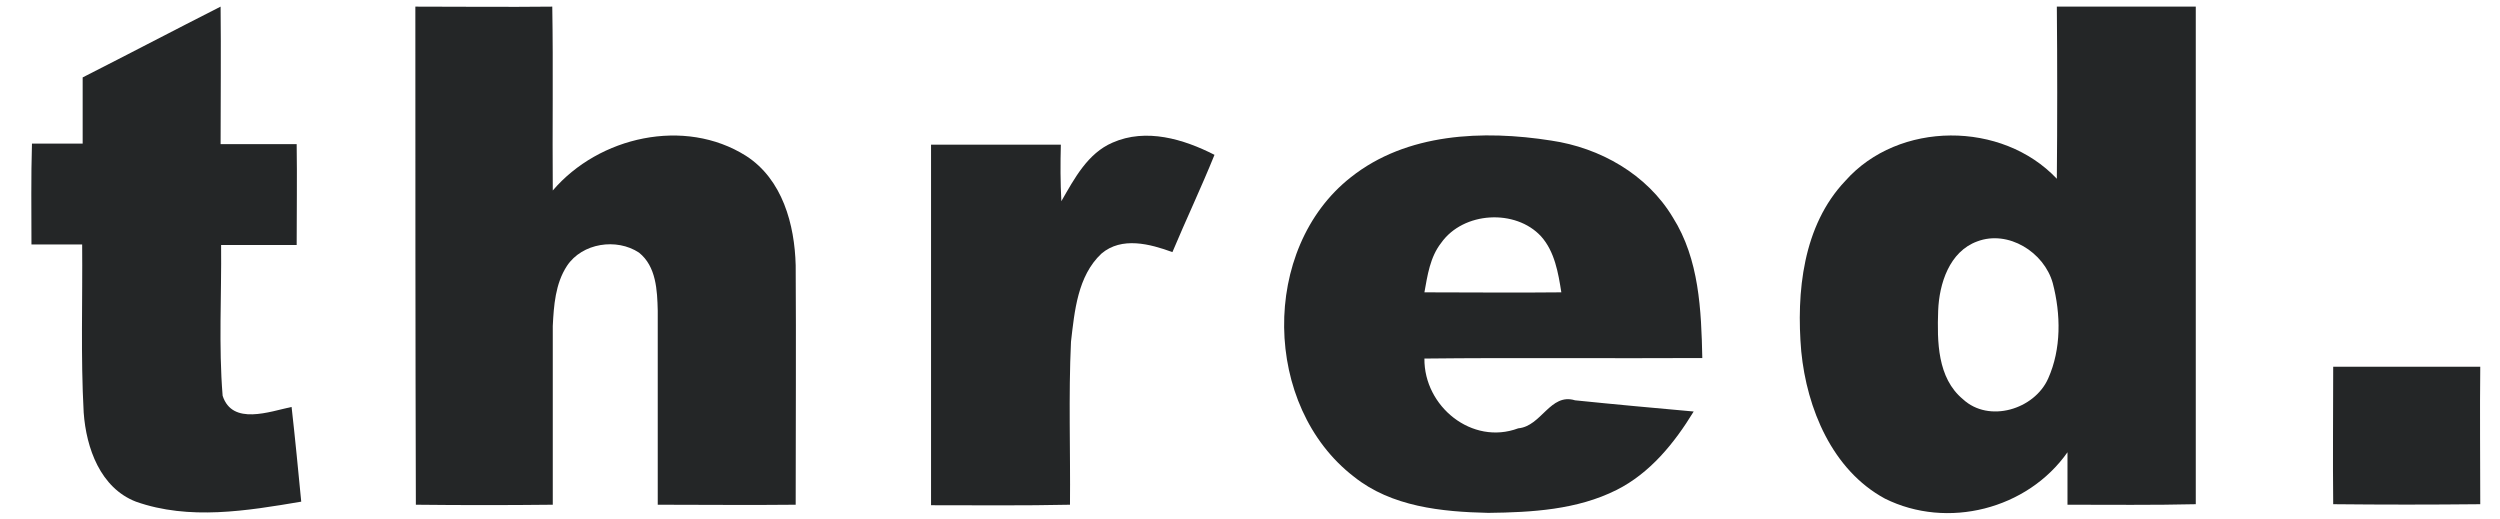
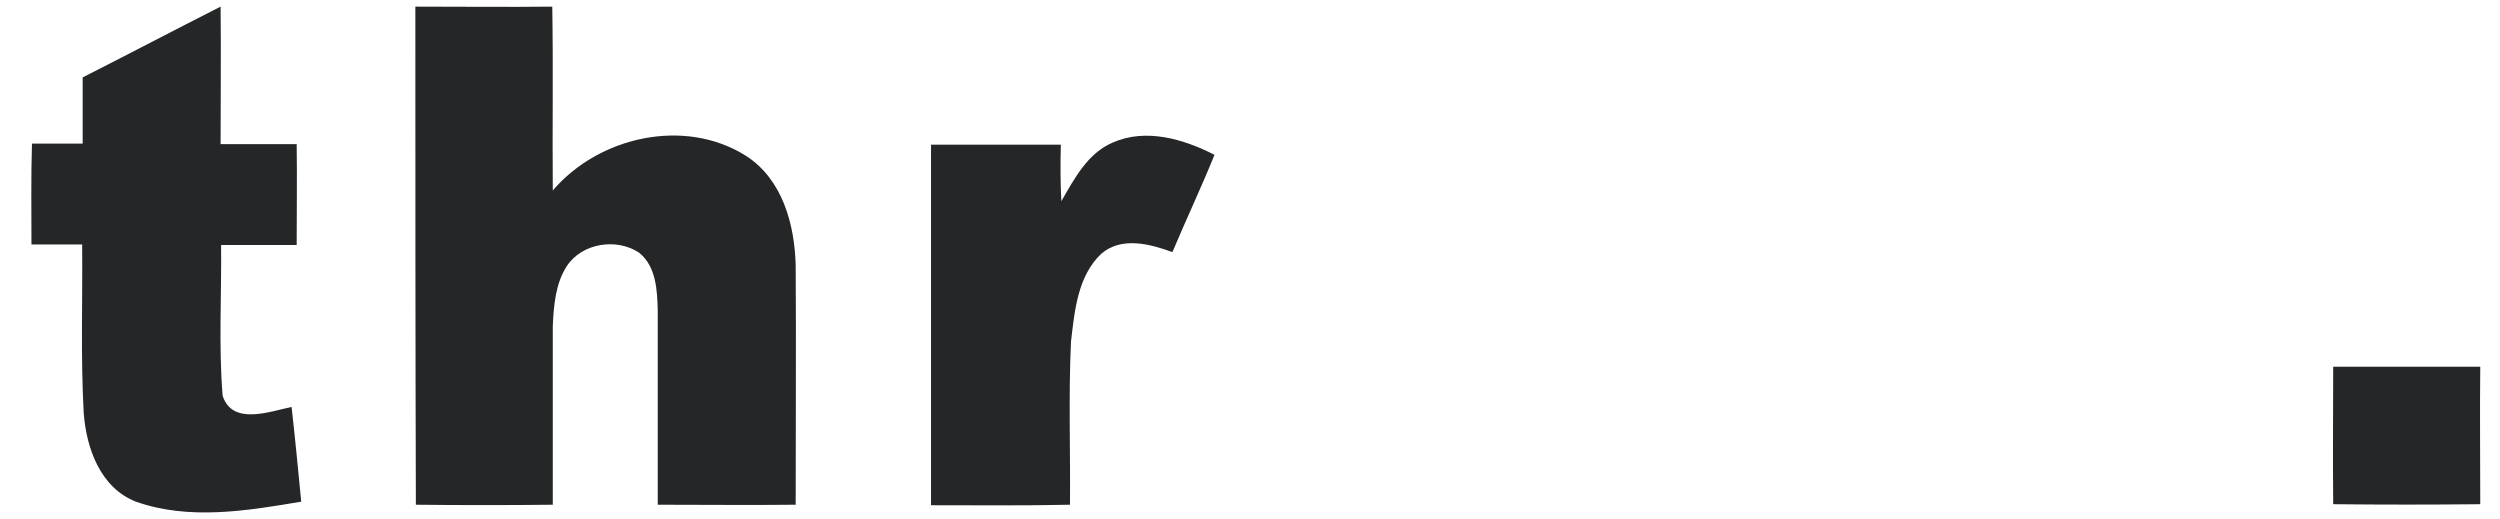
<svg xmlns="http://www.w3.org/2000/svg" width="154" height="32" viewBox="0 0 154 32" fill="none">
  <g id="thred [Ð¿ÑÐµÐ¾Ð±ÑÐ°Ð·Ð¾Ð²Ð°Ð½Ð½ÑÐ¹] 1">
    <g id="Group">
      <path id="Vector" d="M25.586 0.408C28.397 0.408 31.209 0.44 34.02 0.408C34.083 4.173 34.02 7.969 34.051 11.734C36.894 8.408 42.173 7.216 45.953 9.6C48.202 11.043 48.952 13.836 49.014 16.346C49.045 21.271 49.014 26.196 49.014 31.091C46.171 31.122 43.36 31.091 40.517 31.091C40.517 27.106 40.517 23.122 40.517 19.138C40.486 17.883 40.424 16.408 39.362 15.561C37.987 14.651 35.863 14.965 34.926 16.377C34.207 17.475 34.114 18.824 34.051 20.079C34.051 23.749 34.051 27.42 34.051 31.091C31.24 31.122 28.428 31.122 25.617 31.091C25.586 20.832 25.586 10.636 25.586 0.408Z" fill="#242627" />
      <g id="Group_2">
-         <path id="Vector_2" d="M126.701 0.408C129.544 0.408 132.417 0.408 135.26 0.408C135.26 10.636 135.26 20.863 135.26 31.059C132.636 31.122 129.981 31.091 127.357 31.091C127.357 29.992 127.357 28.926 127.357 27.859C124.889 31.373 119.954 32.628 116.111 30.714C112.863 28.957 111.301 25.161 110.957 21.647C110.645 18.008 111.051 13.898 113.675 11.138C116.955 7.436 123.327 7.436 126.701 11.012C126.732 7.467 126.732 3.922 126.701 0.408ZM121.797 14.871C120.079 15.498 119.454 17.475 119.391 19.138C119.329 21.02 119.329 23.279 120.922 24.596C122.515 26.071 125.326 25.224 126.17 23.31C126.982 21.491 126.951 19.357 126.451 17.444C125.92 15.53 123.702 14.149 121.797 14.871Z" fill="#242627" />
-       </g>
+         </g>
      <path id="Vector_3" d="M5.092 4.769C7.935 3.326 10.746 1.851 13.589 0.408C13.62 3.232 13.589 6.055 13.589 8.879C15.151 8.879 16.713 8.879 18.275 8.879C18.306 10.949 18.275 13.02 18.275 15.091C16.713 15.091 15.151 15.091 13.62 15.091C13.652 18.196 13.464 21.302 13.714 24.377C14.307 26.228 16.619 25.349 17.962 25.067C18.181 27.012 18.368 28.957 18.556 30.902C15.213 31.467 11.652 32.063 8.372 30.902C6.186 30.055 5.311 27.608 5.155 25.412C4.968 21.961 5.092 18.51 5.061 15.059C4.03 15.059 2.968 15.059 1.938 15.059C1.938 12.989 1.906 10.918 1.969 8.847C3 8.847 4.03 8.847 5.092 8.847C5.092 7.498 5.092 6.118 5.092 4.769Z" fill="#242627" />
      <path id="Vector_4" d="M68.534 8.785C70.596 7.875 72.908 8.565 74.813 9.538C74.001 11.546 73.064 13.522 72.221 15.53C70.846 15.028 69.097 14.557 67.847 15.624C66.379 17.004 66.192 19.169 65.973 21.051C65.817 24.408 65.942 27.734 65.911 31.091C63.068 31.153 60.194 31.122 57.352 31.122C57.352 23.718 57.352 16.314 57.352 8.91C60.007 8.91 62.693 8.91 65.348 8.91C65.317 10.071 65.317 11.232 65.38 12.393C66.192 10.981 67.004 9.444 68.534 8.785Z" fill="#242627" />
      <g id="Group_3">
-         <path id="Vector_5" d="M83.214 10.918C86.65 8.189 91.367 8 95.553 8.659C98.552 9.099 101.457 10.73 103.05 13.397C104.674 15.969 104.799 19.106 104.862 22.055C99.145 22.087 93.46 22.024 87.744 22.087C87.712 25.036 90.68 27.451 93.522 26.385C94.959 26.259 95.49 24.189 97.021 24.659C99.458 24.91 101.894 25.13 104.331 25.349C103.144 27.295 101.644 29.146 99.582 30.181C97.146 31.404 94.366 31.561 91.68 31.593C88.806 31.53 85.713 31.216 83.402 29.365C77.779 25.036 77.623 15.31 83.214 10.918ZM88.774 14.965C88.087 15.844 87.931 16.973 87.744 18.008C90.555 18.008 93.366 18.04 96.178 18.008C95.99 16.816 95.772 15.498 94.928 14.557C93.366 12.863 90.149 13.02 88.774 14.965Z" fill="#242627" />
-       </g>
+         </g>
      <path id="Vector_6" d="M143.725 22.589C146.755 22.589 149.754 22.589 152.784 22.589C152.752 25.412 152.784 28.236 152.784 31.059C149.754 31.091 146.755 31.091 143.725 31.059C143.694 28.236 143.725 25.412 143.725 22.589Z" fill="#242627" />
    </g>
  </g>
</svg>